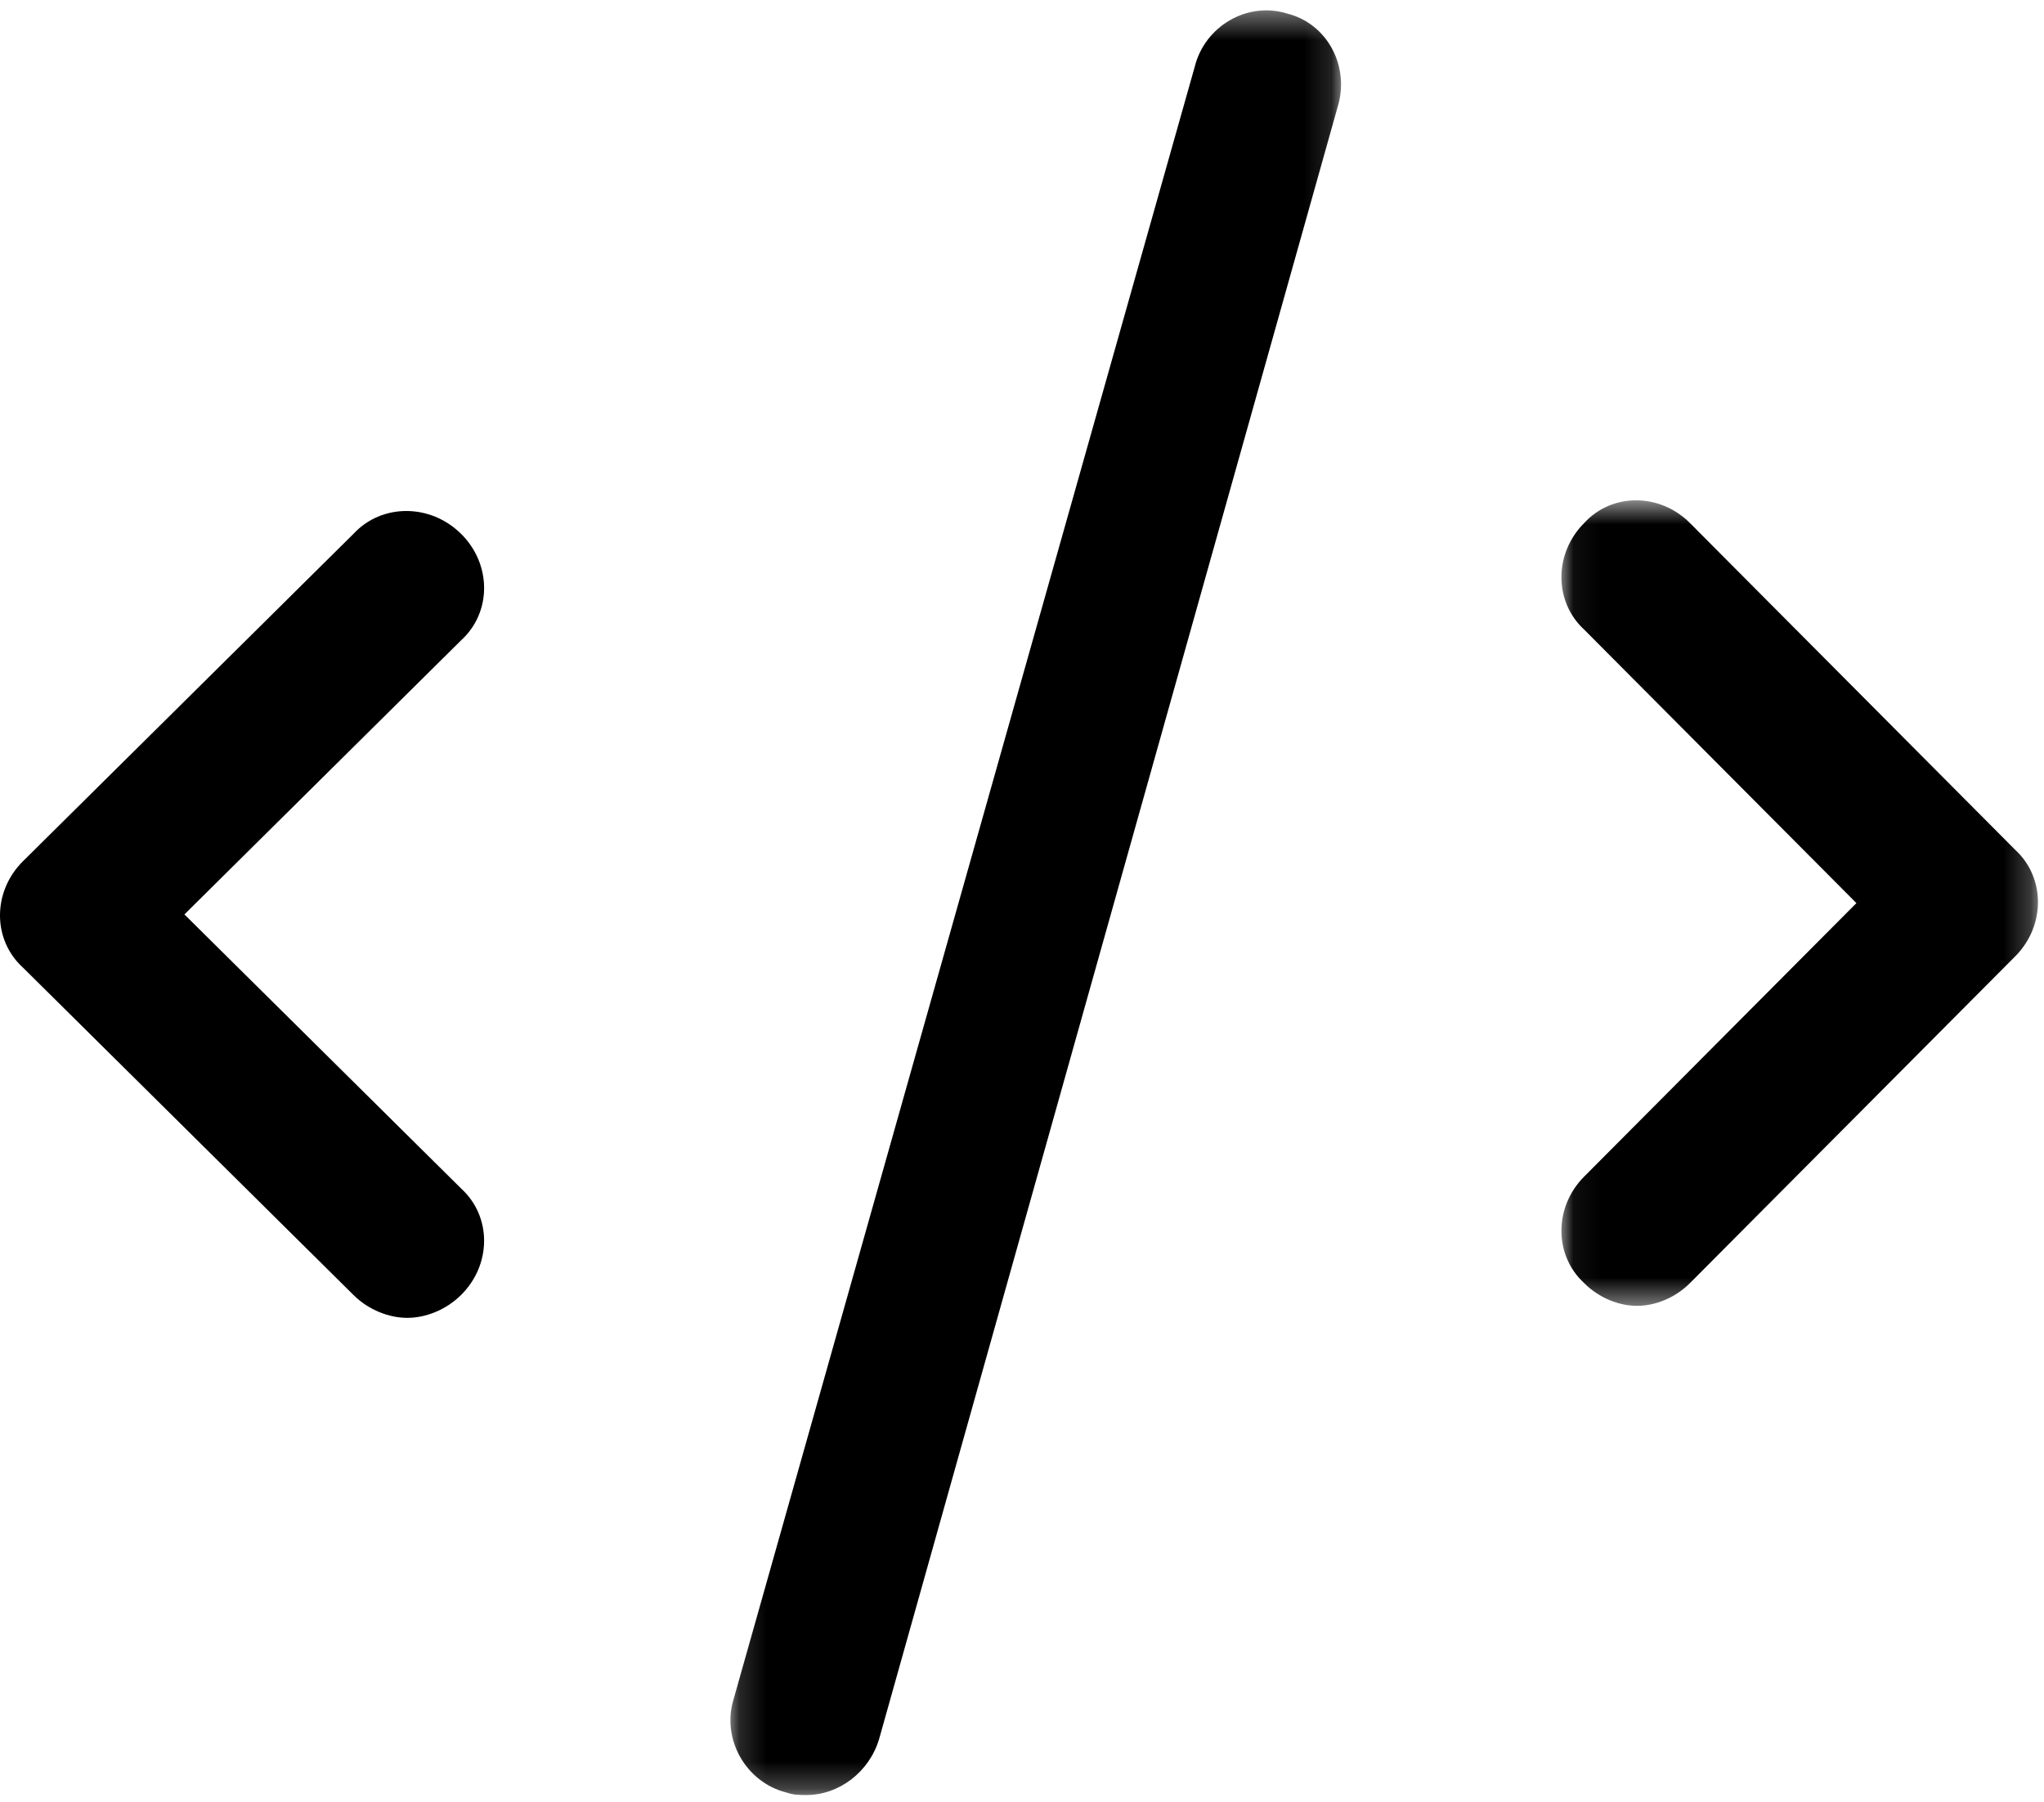
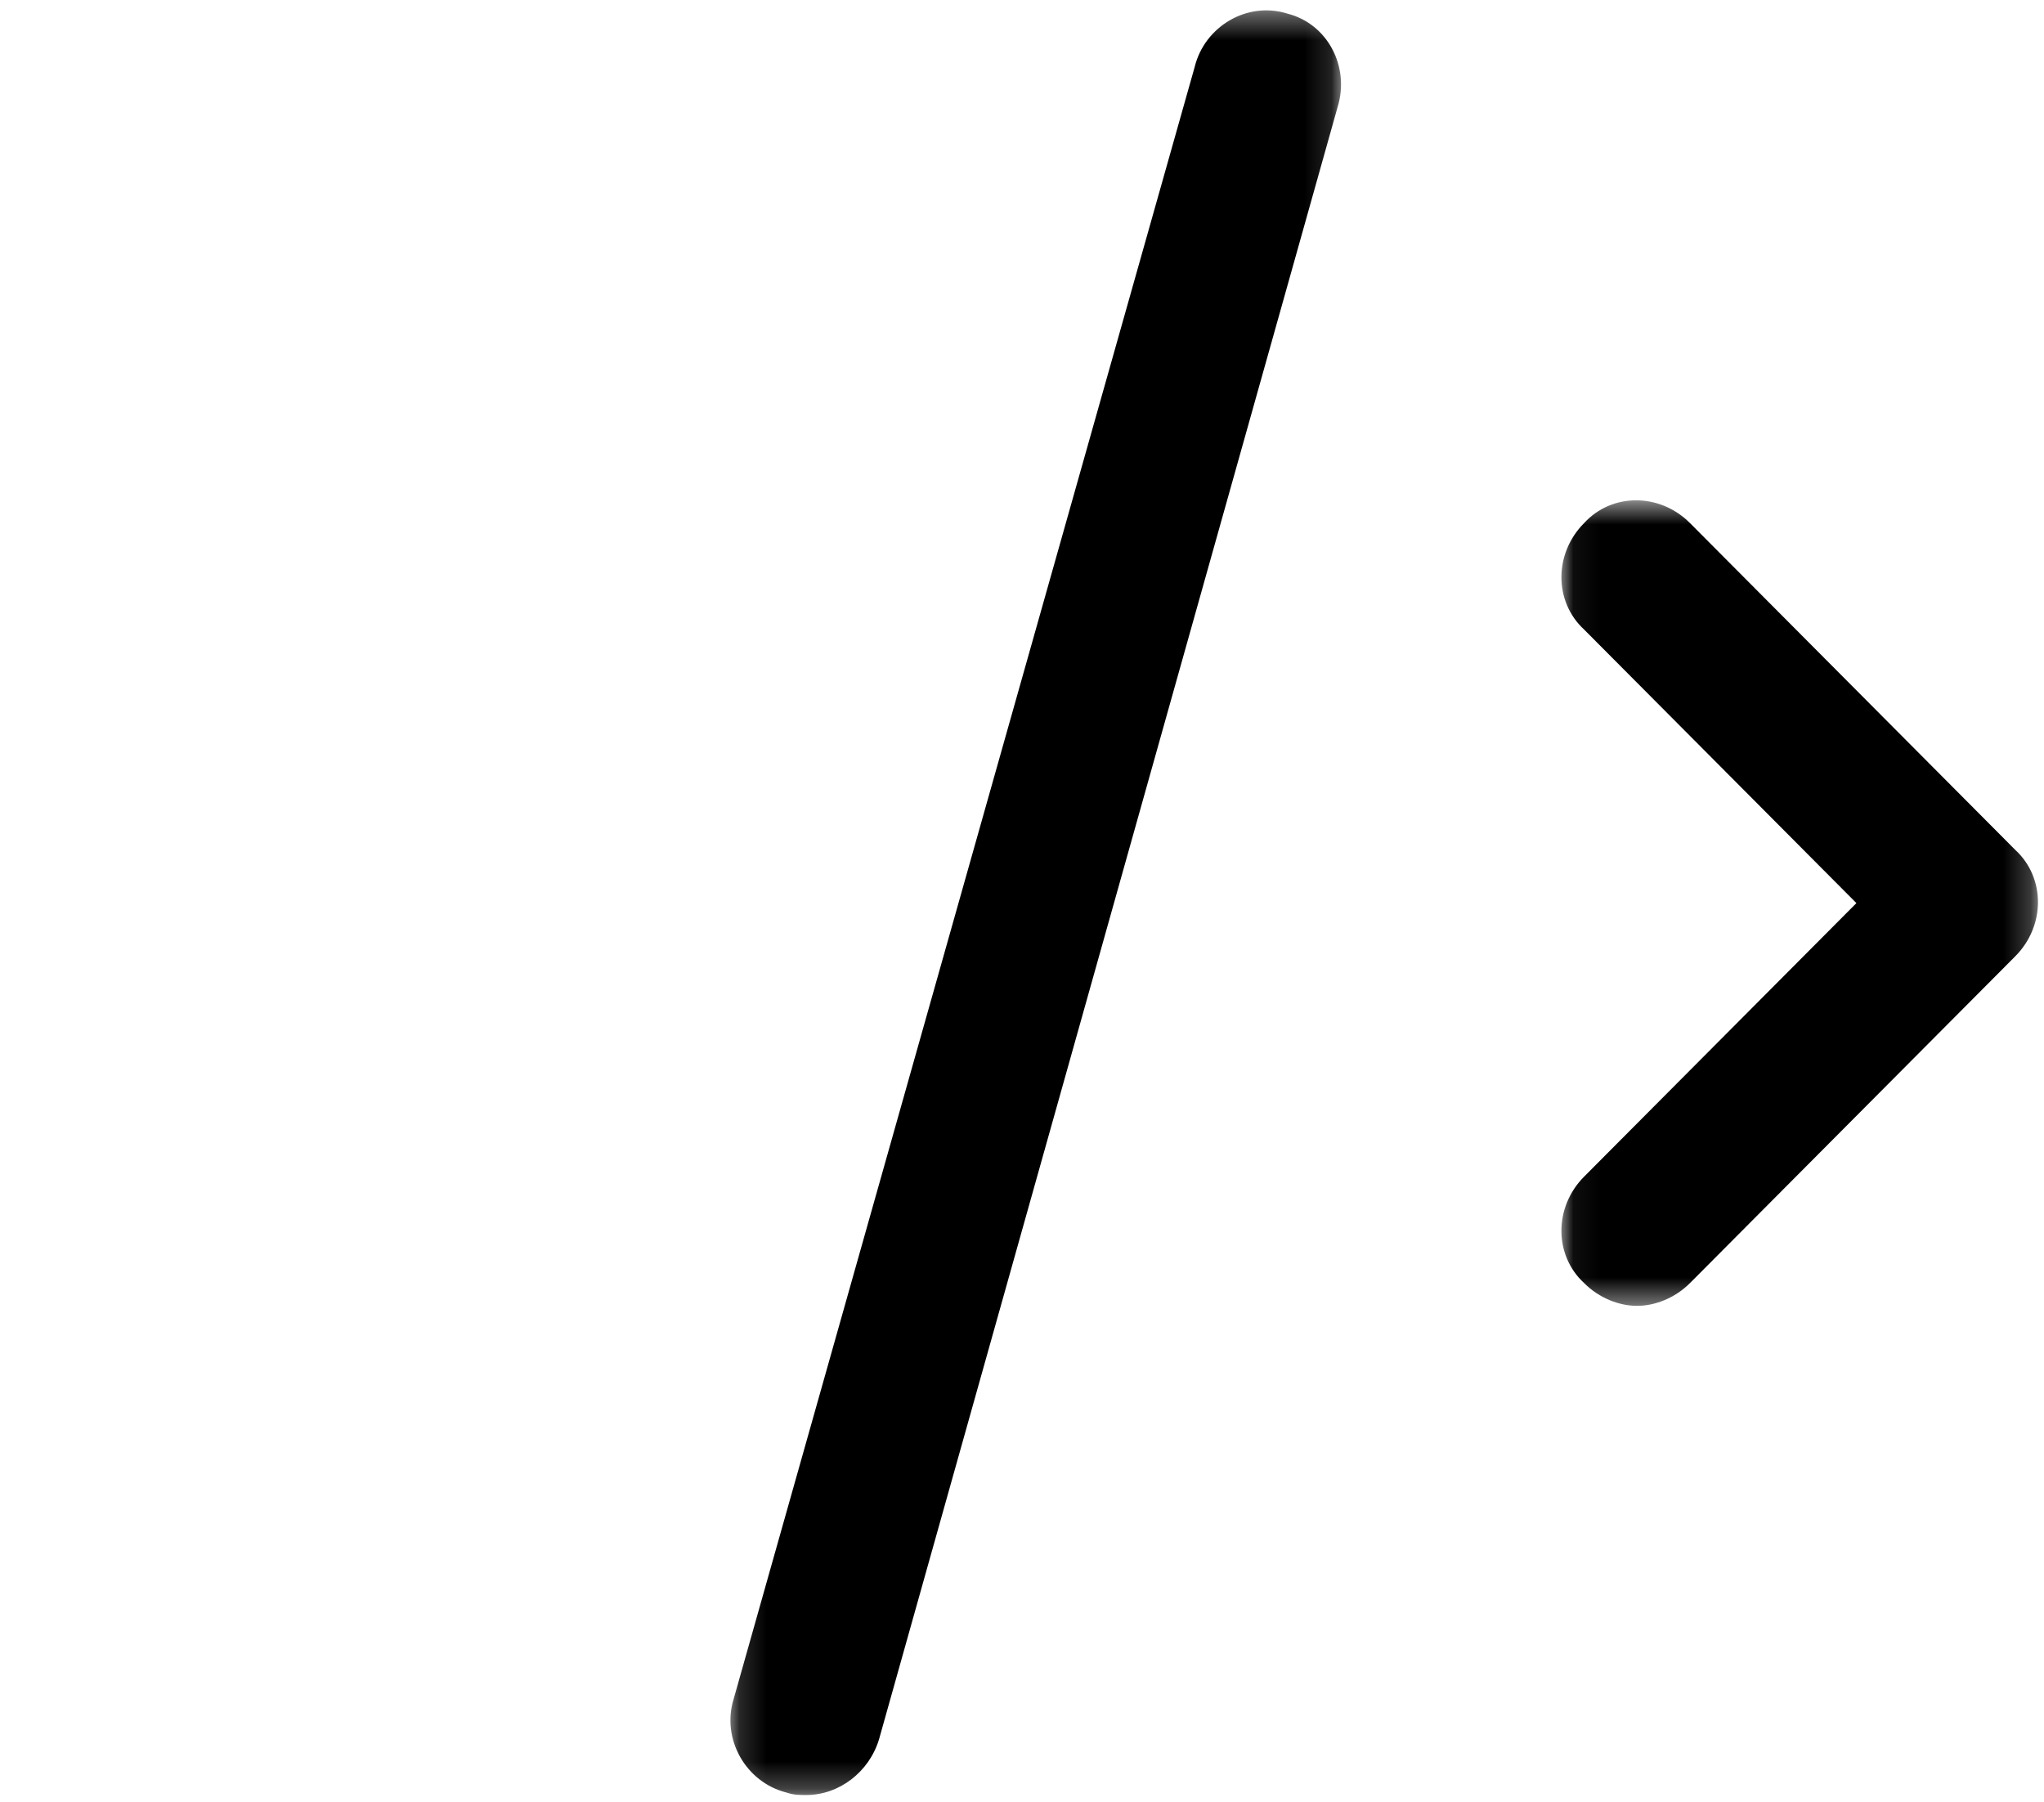
<svg xmlns="http://www.w3.org/2000/svg" xmlns:xlink="http://www.w3.org/1999/xlink" width="76" height="67" viewBox="0 0 76 67">
  <defs>
    <path id="prefix__a" d="M0.056 0.603L17.775 0.603 17.775 30.554 0.056 30.554z" />
    <path id="prefix__c" d="M0.158 0.386L22.863 0.386 22.863 66.742 0.158 66.742z" />
  </defs>
  <g fill="none" fill-rule="evenodd">
    <g transform="translate(58 18)">
      <mask id="prefix__b" fill="#fff">
        <use xlink:href="#prefix__a" />
      </mask>
      <path fill="#000" d="M4.838 1.45C3.712.32 1.93.32.9 1.45-.225 2.58-.225 4.37.9 5.407l10.125 10.172L.9 25.75c-1.125 1.13-1.125 2.92 0 3.956.562.565 1.312.848 1.968.848.657 0 1.407-.283 1.97-.848l12.094-12.15c1.125-1.13 1.125-2.92 0-3.955L4.838 1.45z" mask="url(#prefix__b)" />
    </g>
    <g transform="translate(27)">
      <mask id="prefix__d" fill="#fff">
        <use xlink:href="#prefix__c" />
      </mask>
      <path fill="#000" d="M20.87.507c-1.49-.47-3.075.47-3.447 1.974L.279 63.17c-.466 1.504.466 3.102 1.957 3.478.28.094.466.094.745.094 1.211 0 2.33-.846 2.702-2.068L22.734 3.983c.465-1.502-.373-3.1-1.864-3.476" mask="url(#prefix__d)" />
    </g>
-     <path fill="#000" d="M17.143 19.849c-1.143-1.132-2.952-1.132-4 0L.857 32.019c-1.143 1.132-1.143 2.924 0 3.961l12.286 12.17c.571.567 1.333.85 2 .85s1.428-.283 2-.85c1.143-1.132 1.143-2.924 0-3.962L6.857 34 17.143 23.81c1.143-1.038 1.143-2.83 0-3.962" />
  </g>
</svg>